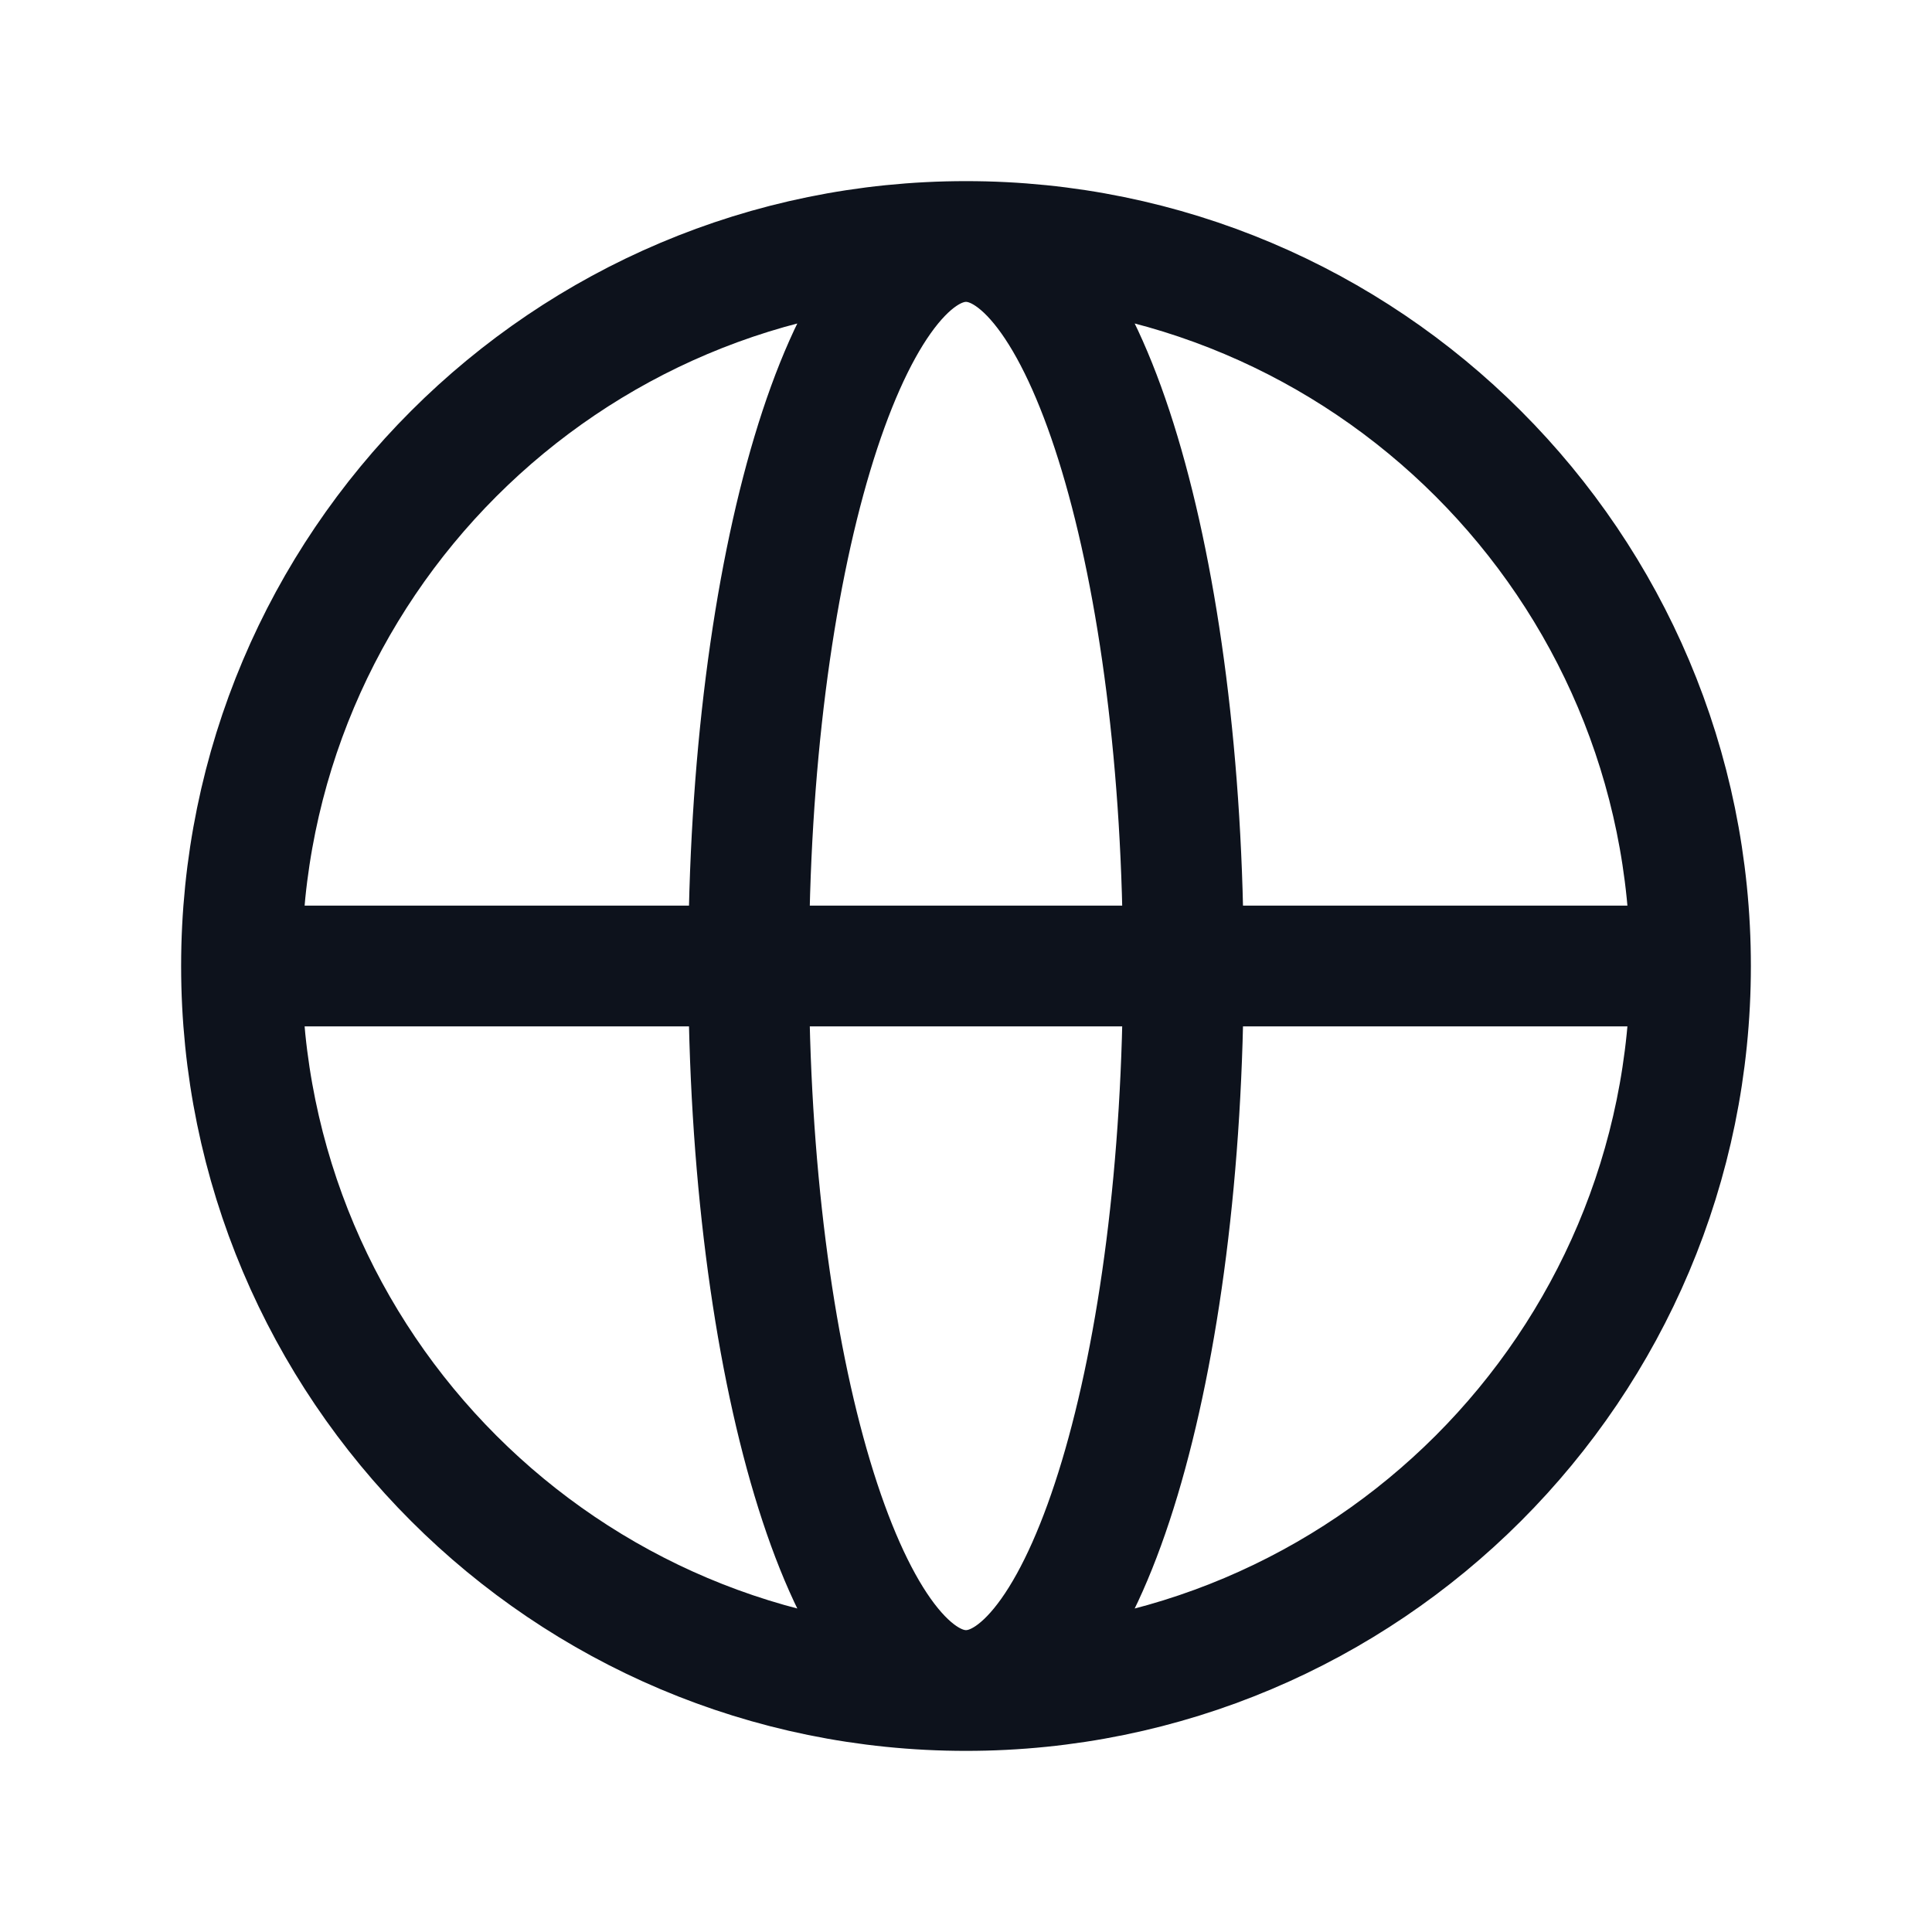
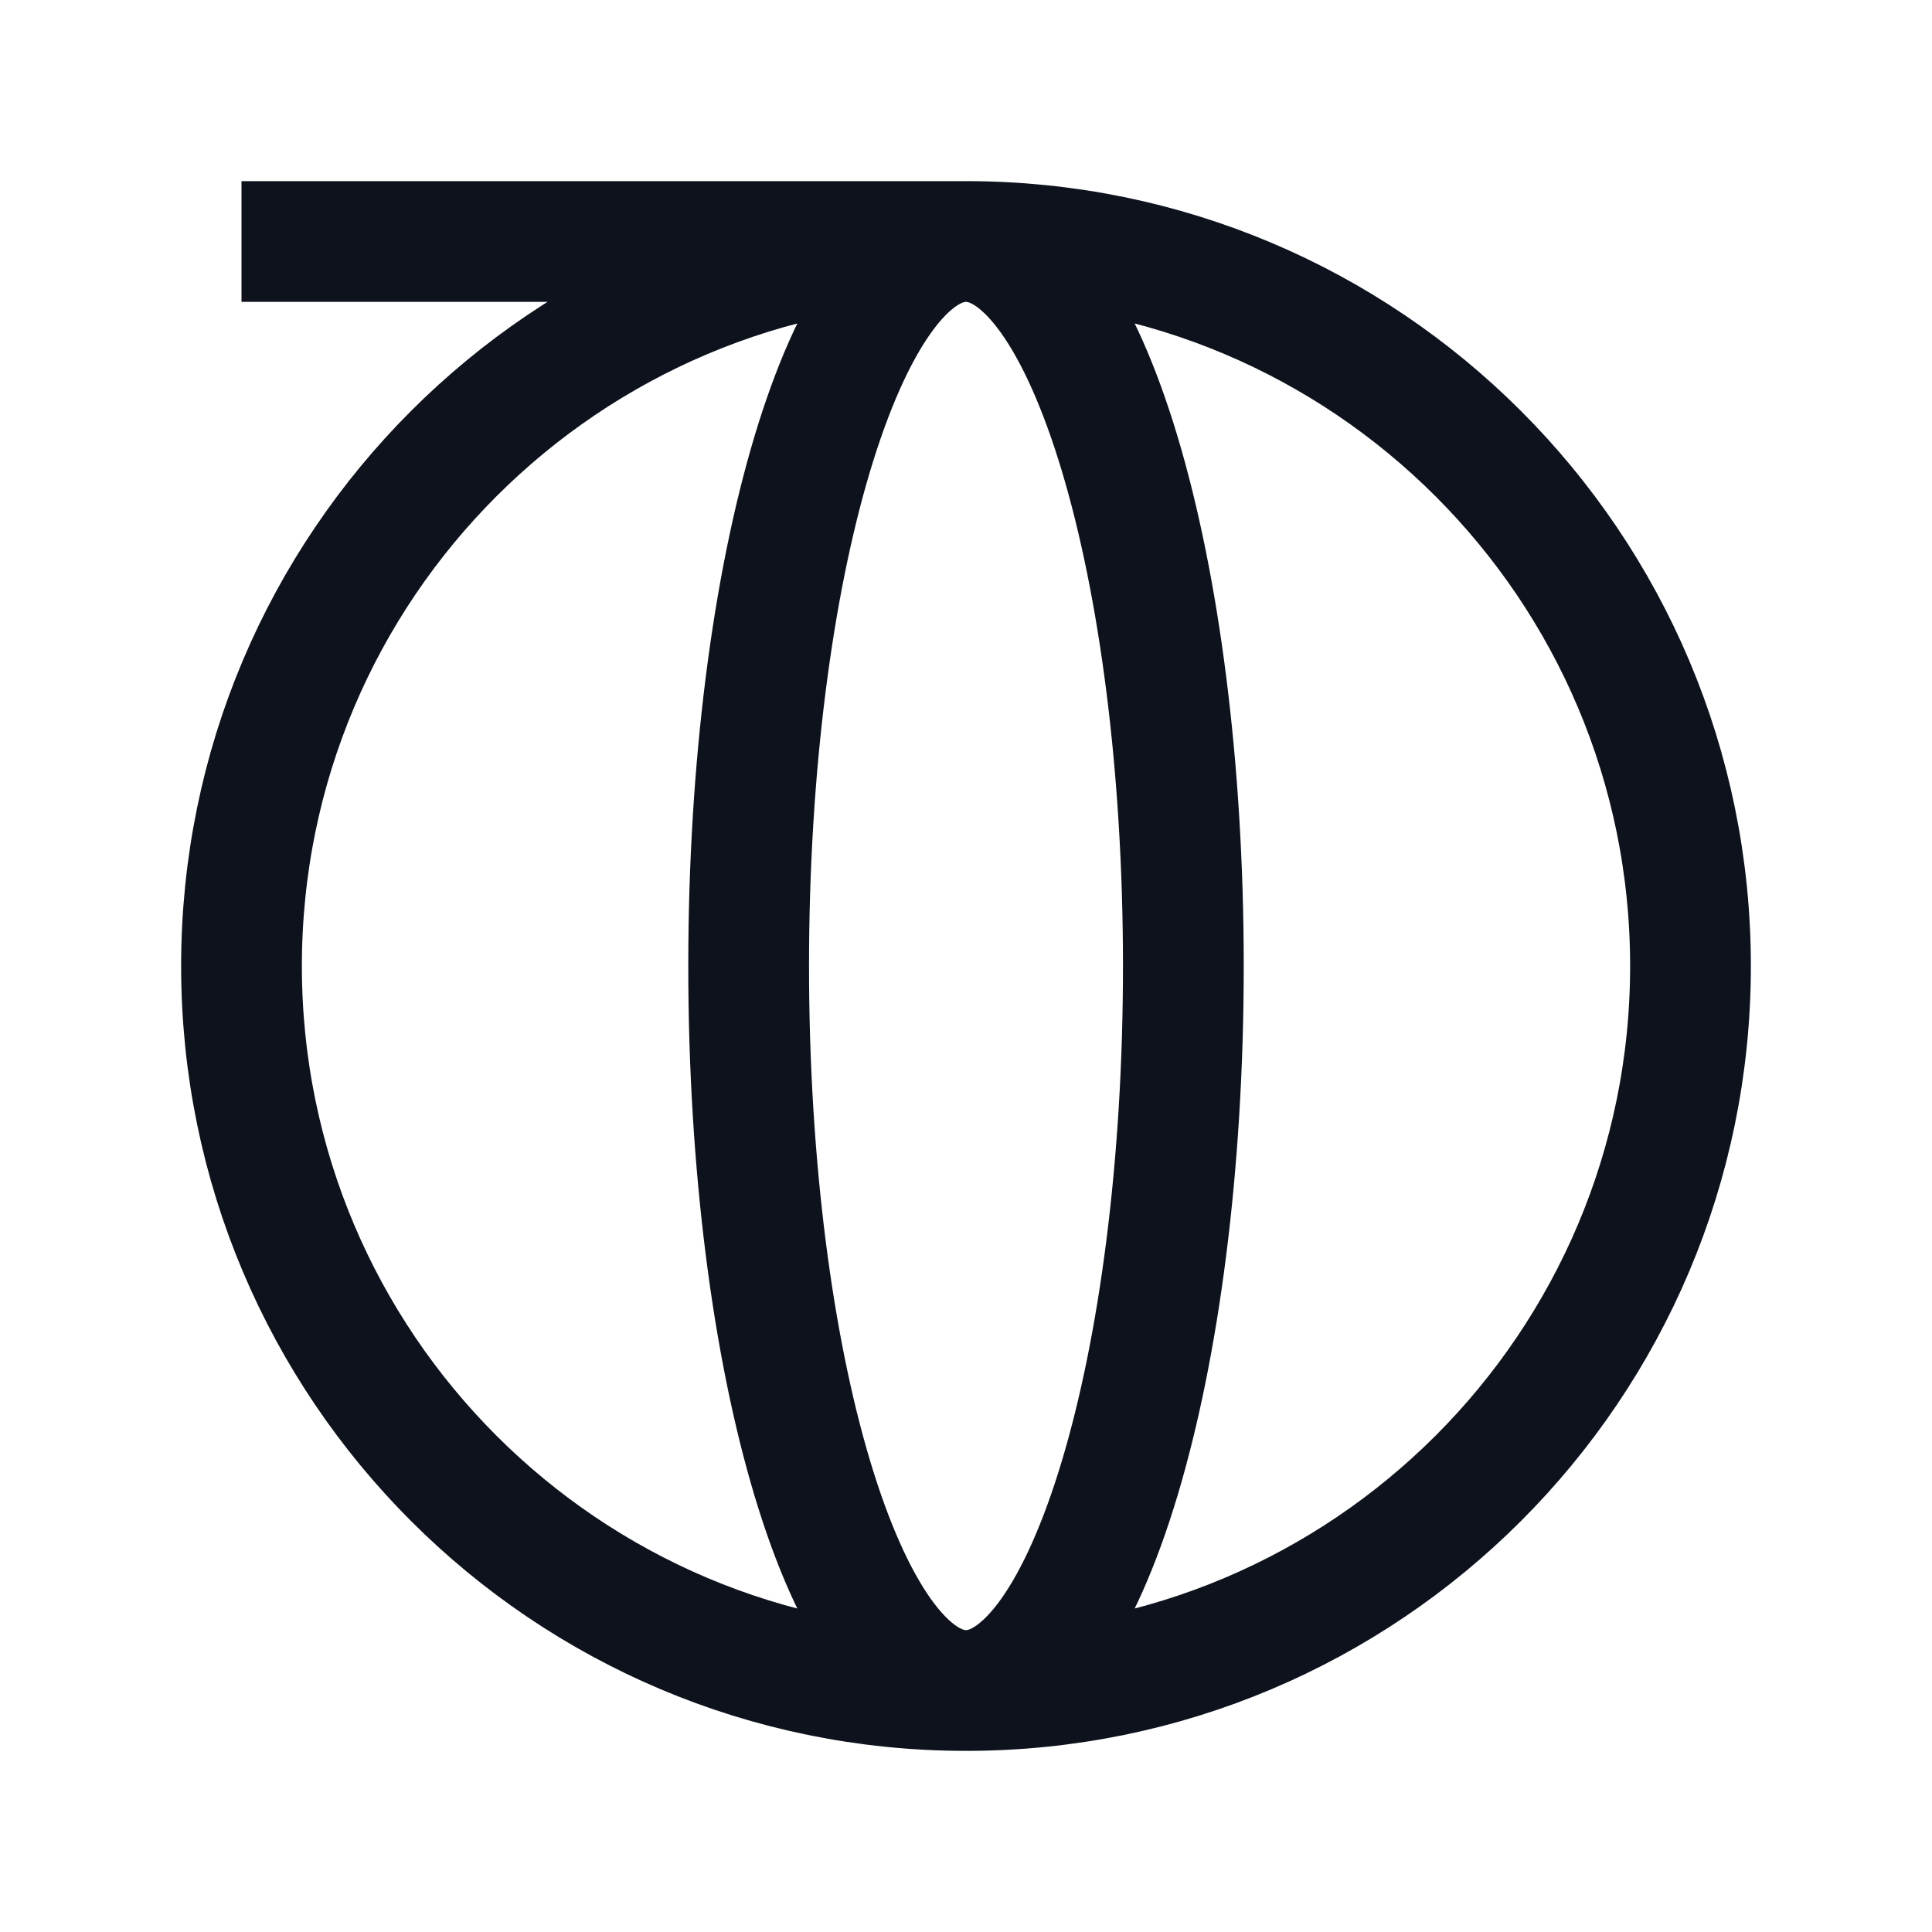
<svg xmlns="http://www.w3.org/2000/svg" width="24" height="24" viewBox="0 0 24 24" fill="none">
-   <path d="M21 12C21 16.971 16.971 21 12 21M21 12C21 7.029 16.971 3 12 3M21 12H3M12 21C7.029 21 3 16.971 3 12M12 21C13.491 21 14.7 16.971 14.7 12C14.7 7.029 13.491 3 12 3M12 21C10.509 21 9.3 16.971 9.3 12C9.3 7.029 10.509 3 12 3M3 12C3 7.029 7.029 3 12 3" stroke="#0D121C" stroke-width="1.5" />
+   <path d="M21 12C21 16.971 16.971 21 12 21M21 12C21 7.029 16.971 3 12 3H3M12 21C7.029 21 3 16.971 3 12M12 21C13.491 21 14.7 16.971 14.7 12C14.7 7.029 13.491 3 12 3M12 21C10.509 21 9.3 16.971 9.3 12C9.3 7.029 10.509 3 12 3M3 12C3 7.029 7.029 3 12 3" stroke="#0D121C" stroke-width="1.5" />
</svg>